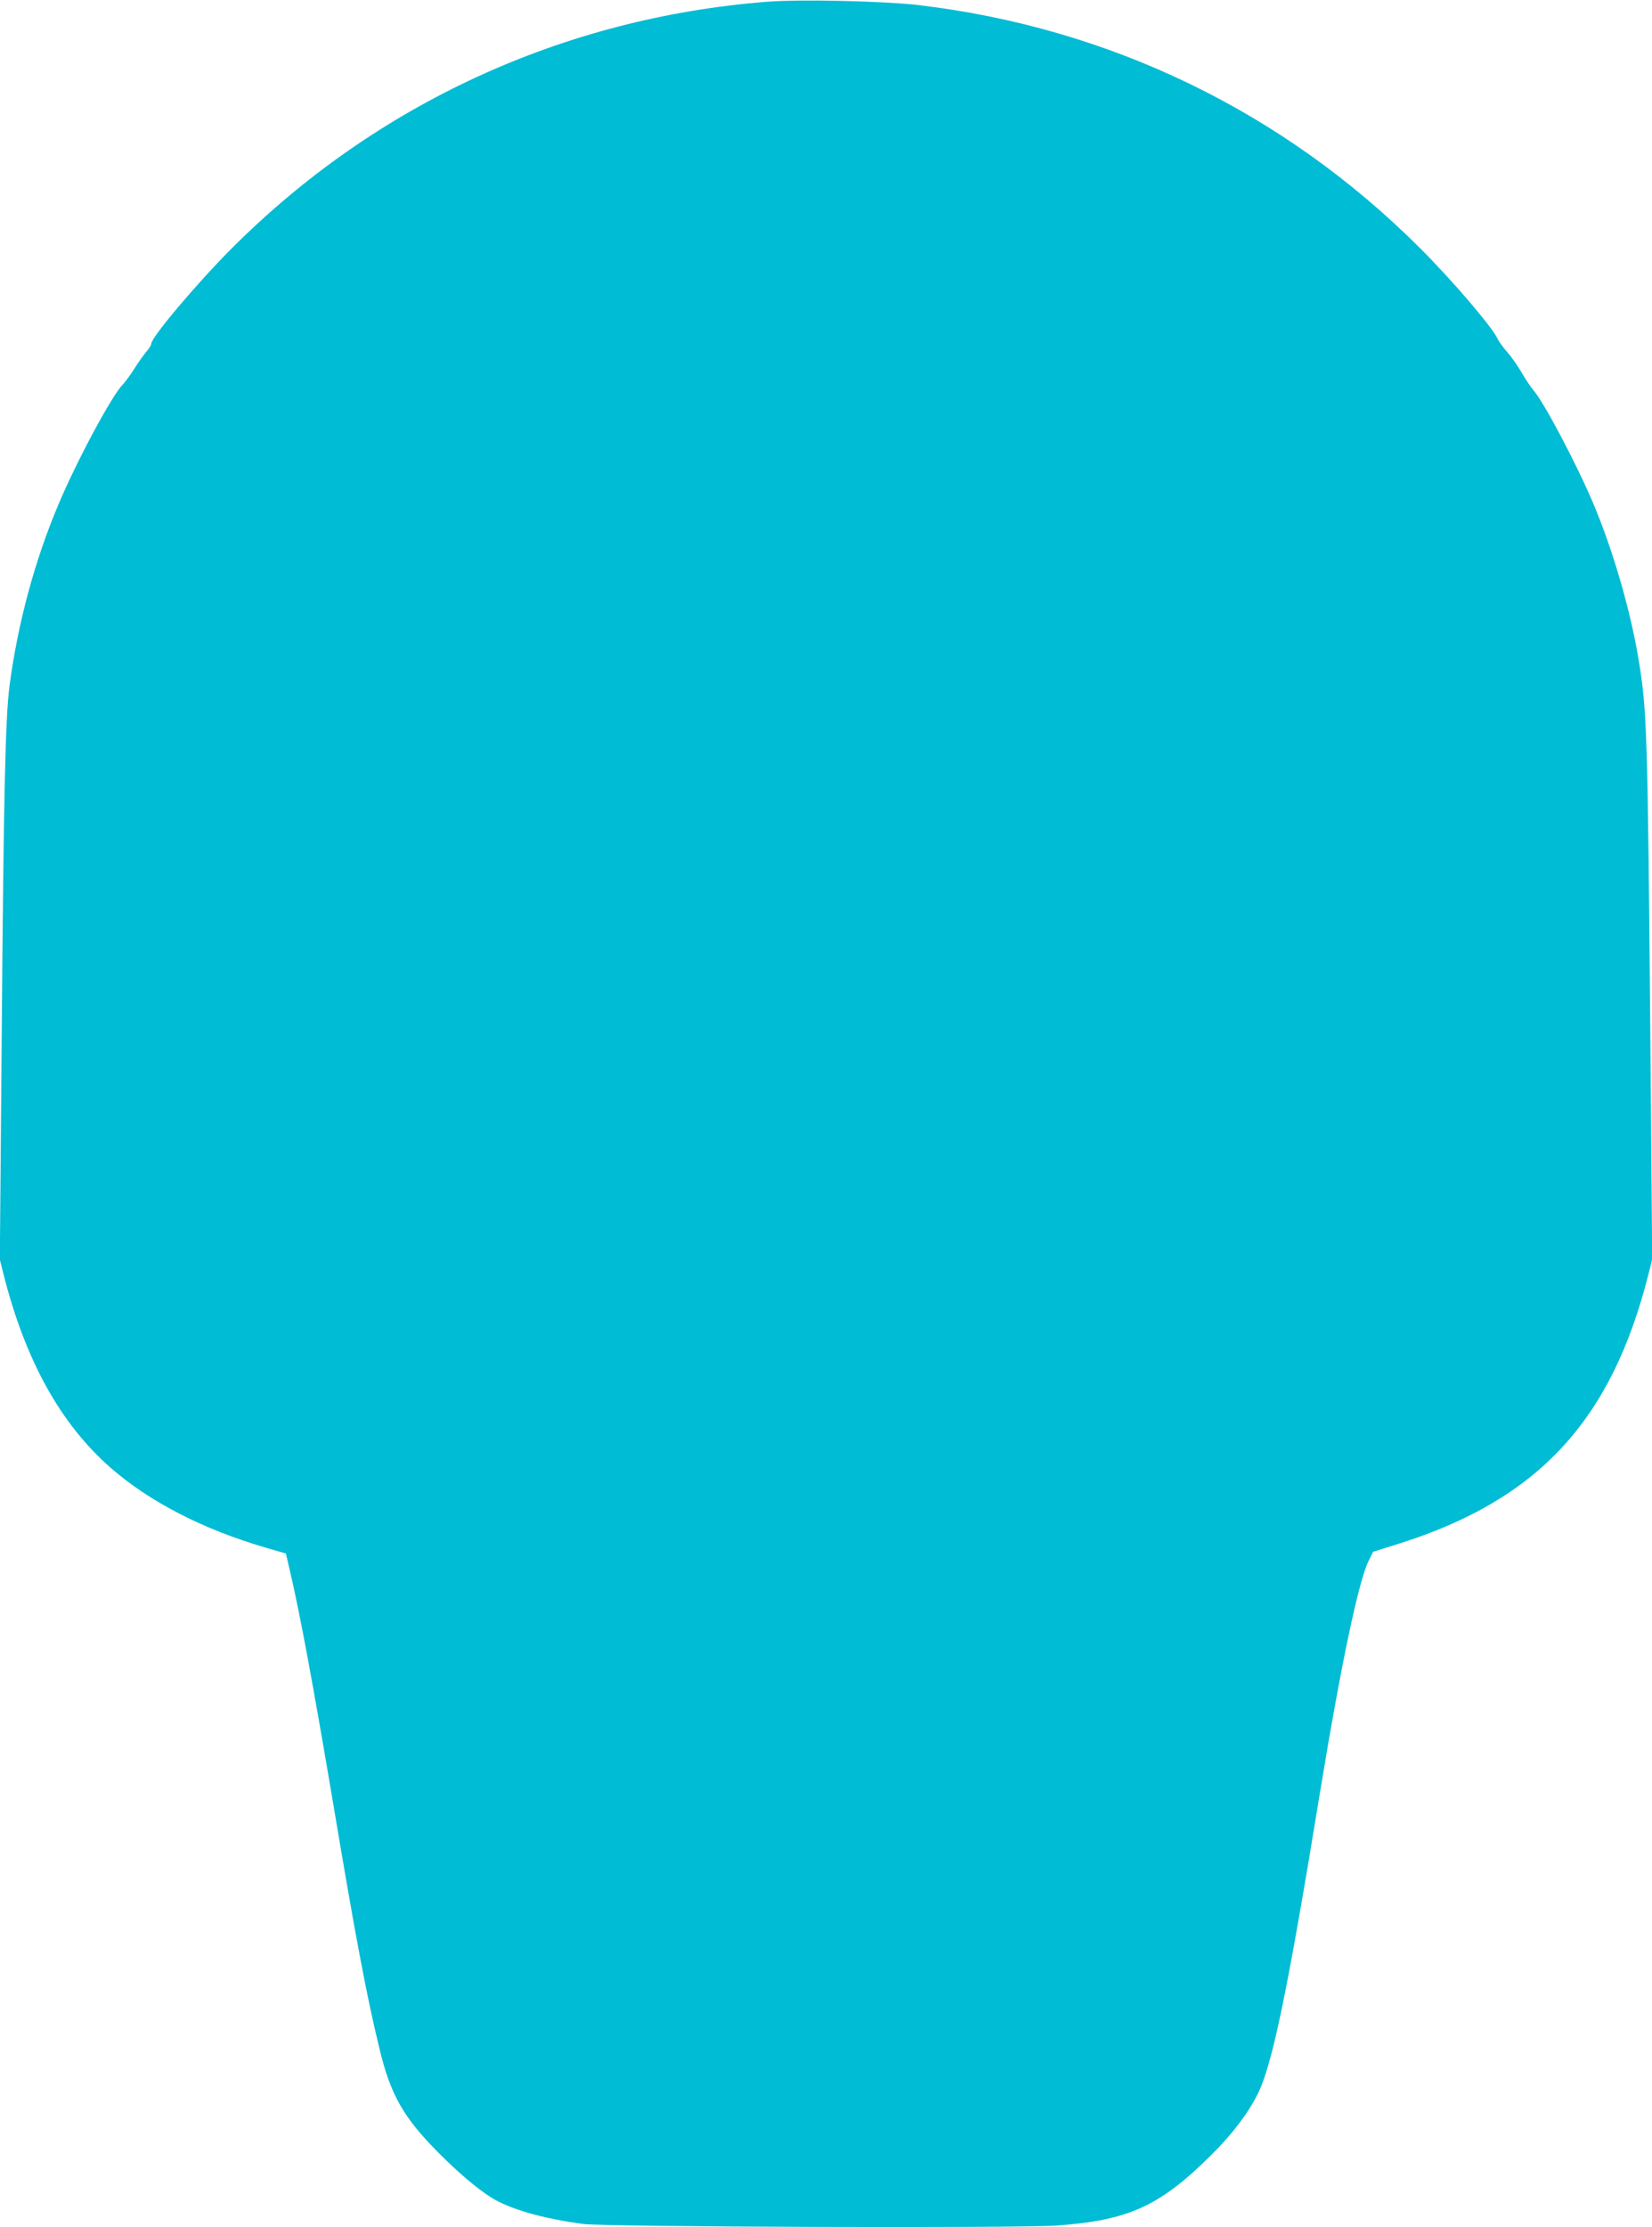
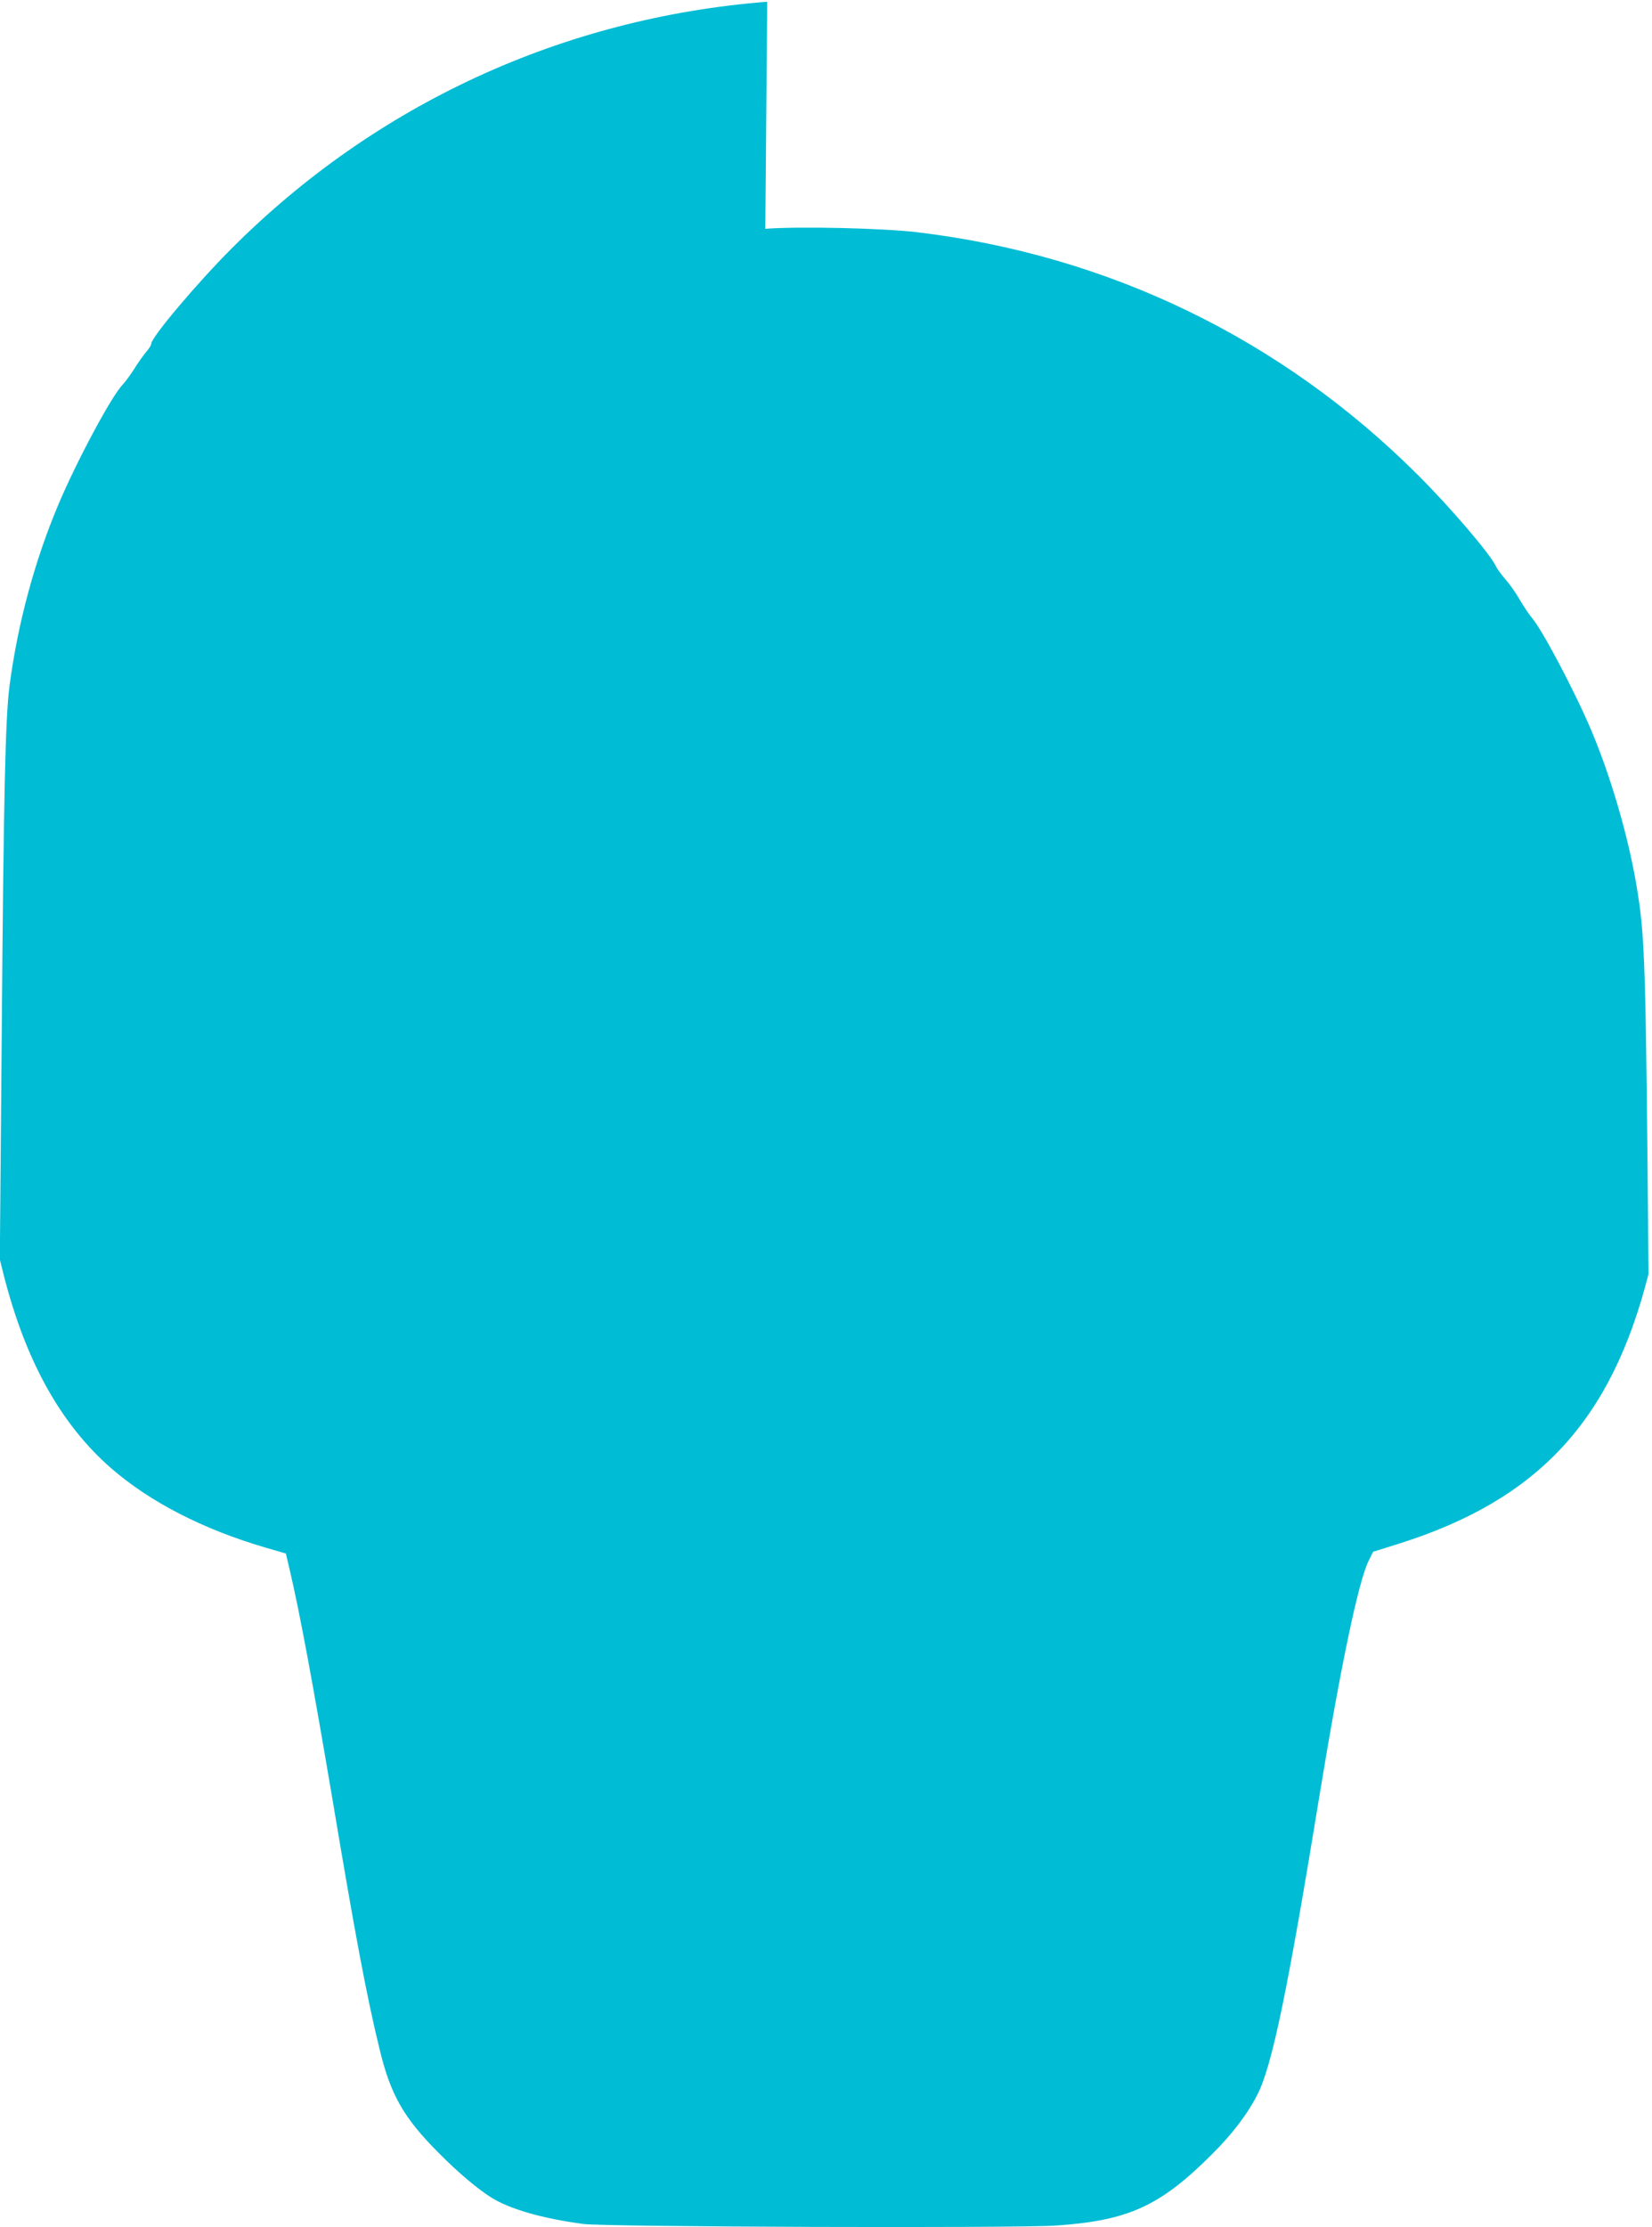
<svg xmlns="http://www.w3.org/2000/svg" version="1.0" width="950pt" height="1280pt" viewBox="0 0 950 1280" preserveAspectRatio="xMidYMid meet">
  <g transform="translate(0,1280) scale(0.1,-0.1)" fill="#00bcd4" stroke="none">
-     <path d="M4412 12790 c-1175 -92 -2253 -589 -3082 -1420 -197 -197 -460 -509 -460 -545 0 -8 -13 -29 -29 -47 -15 -18 -47 -62 -69 -98 -23 -36 -53 -76 -66 -90 -63 -63 -265 -440 -370 -689 -137 -324 -234 -685 -281 -1041 -24 -182 -34 -611 -45 -2002 l-11 -1296 21 -84 c125 -495 327 -860 617 -1114 225 -196 531 -353 890 -458 l117 -34 23 -98 c59 -252 134 -658 249 -1339 128 -764 192 -1104 265 -1404 64 -269 139 -401 344 -606 107 -108 219 -203 300 -254 105 -66 294 -121 530 -152 127 -17 2497 -25 2720 -9 416 29 597 112 896 411 115 114 206 234 261 344 84 166 172 590 358 1729 120 733 223 1221 280 1335 l26 53 150 47 c801 253 1222 708 1434 1550 l21 83 -10 1222 c-16 1829 -19 1935 -71 2243 -48 278 -145 612 -257 878 -96 227 -287 589 -347 655 -12 14 -41 57 -64 96 -22 39 -60 93 -84 120 -24 27 -49 62 -56 77 -28 64 -261 337 -447 522 -784 783 -1782 1266 -2885 1396 -200 23 -677 34 -868 19z" />
+     <path d="M4412 12790 c-1175 -92 -2253 -589 -3082 -1420 -197 -197 -460 -509 -460 -545 0 -8 -13 -29 -29 -47 -15 -18 -47 -62 -69 -98 -23 -36 -53 -76 -66 -90 -63 -63 -265 -440 -370 -689 -137 -324 -234 -685 -281 -1041 -24 -182 -34 -611 -45 -2002 l-11 -1296 21 -84 c125 -495 327 -860 617 -1114 225 -196 531 -353 890 -458 l117 -34 23 -98 c59 -252 134 -658 249 -1339 128 -764 192 -1104 265 -1404 64 -269 139 -401 344 -606 107 -108 219 -203 300 -254 105 -66 294 -121 530 -152 127 -17 2497 -25 2720 -9 416 29 597 112 896 411 115 114 206 234 261 344 84 166 172 590 358 1729 120 733 223 1221 280 1335 l26 53 150 47 c801 253 1222 708 1434 1550 c-16 1829 -19 1935 -71 2243 -48 278 -145 612 -257 878 -96 227 -287 589 -347 655 -12 14 -41 57 -64 96 -22 39 -60 93 -84 120 -24 27 -49 62 -56 77 -28 64 -261 337 -447 522 -784 783 -1782 1266 -2885 1396 -200 23 -677 34 -868 19z" />
  </g>
</svg>